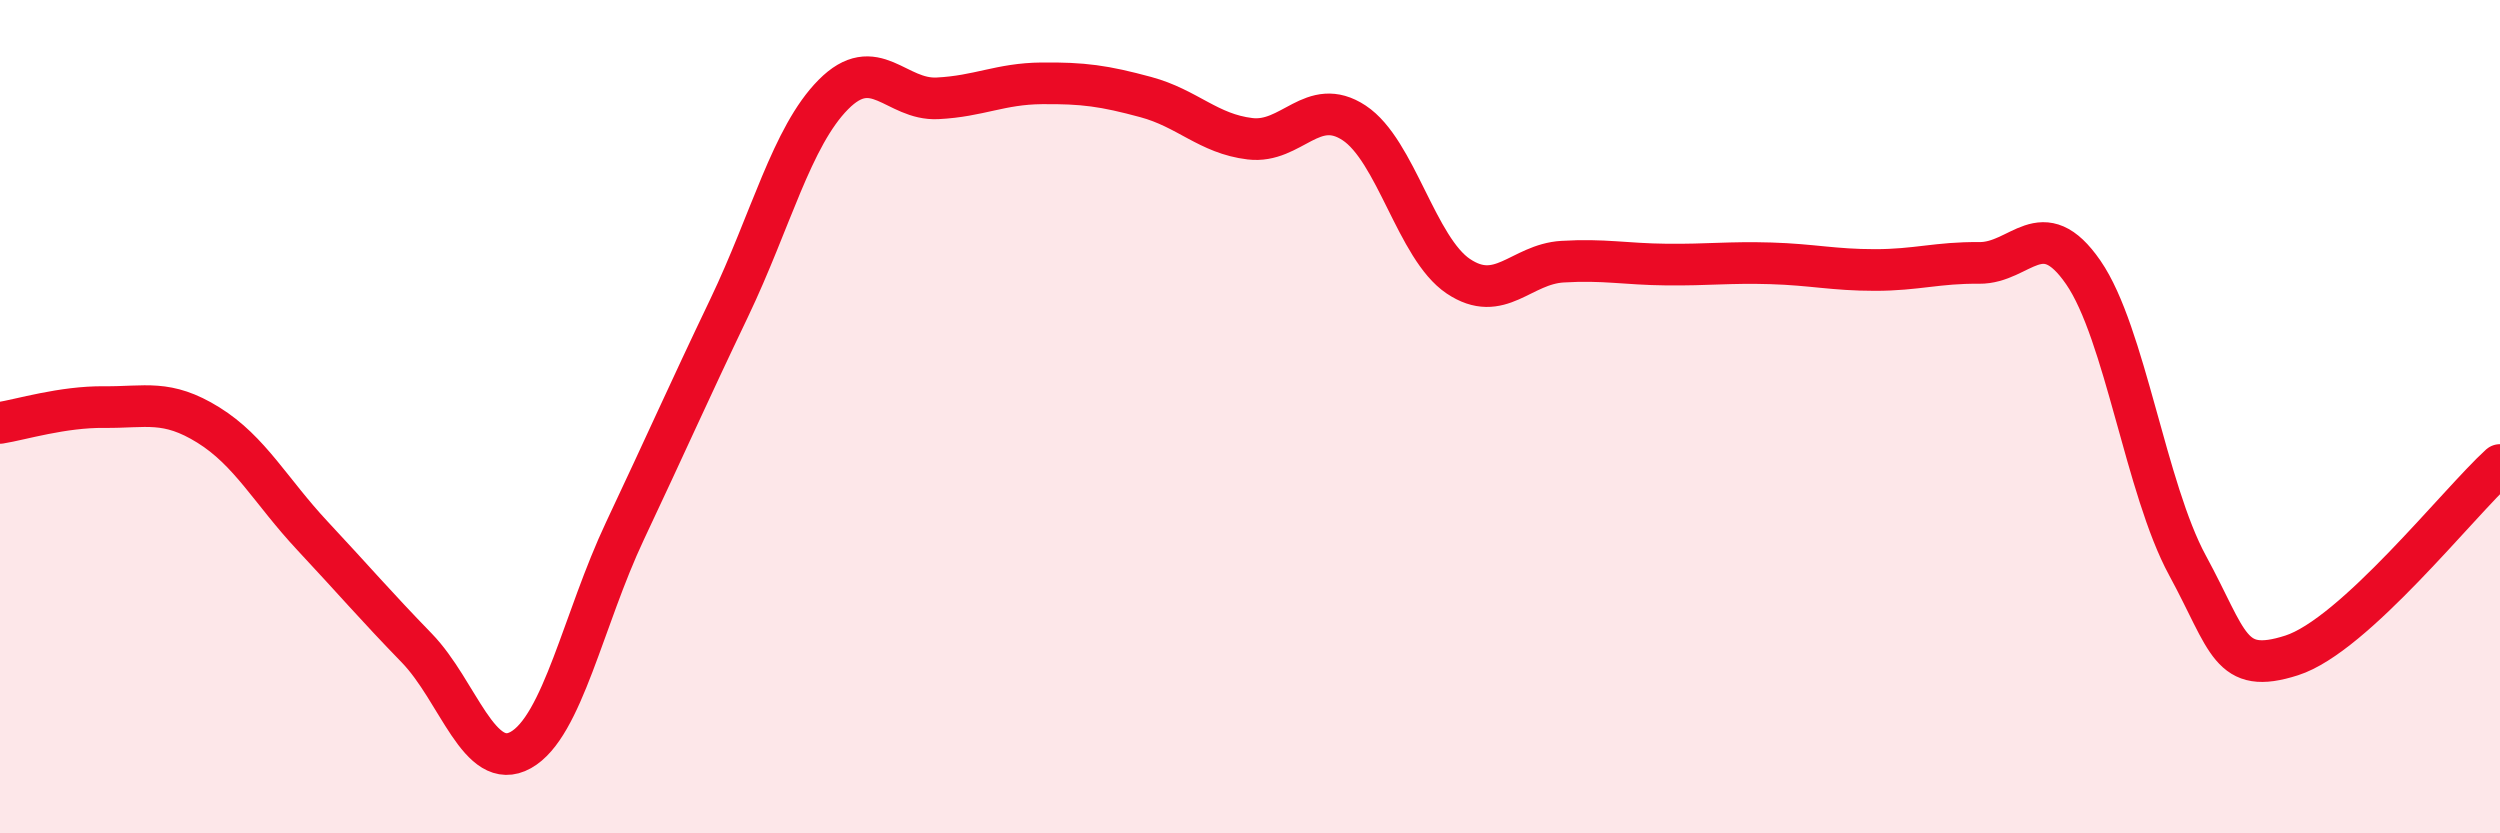
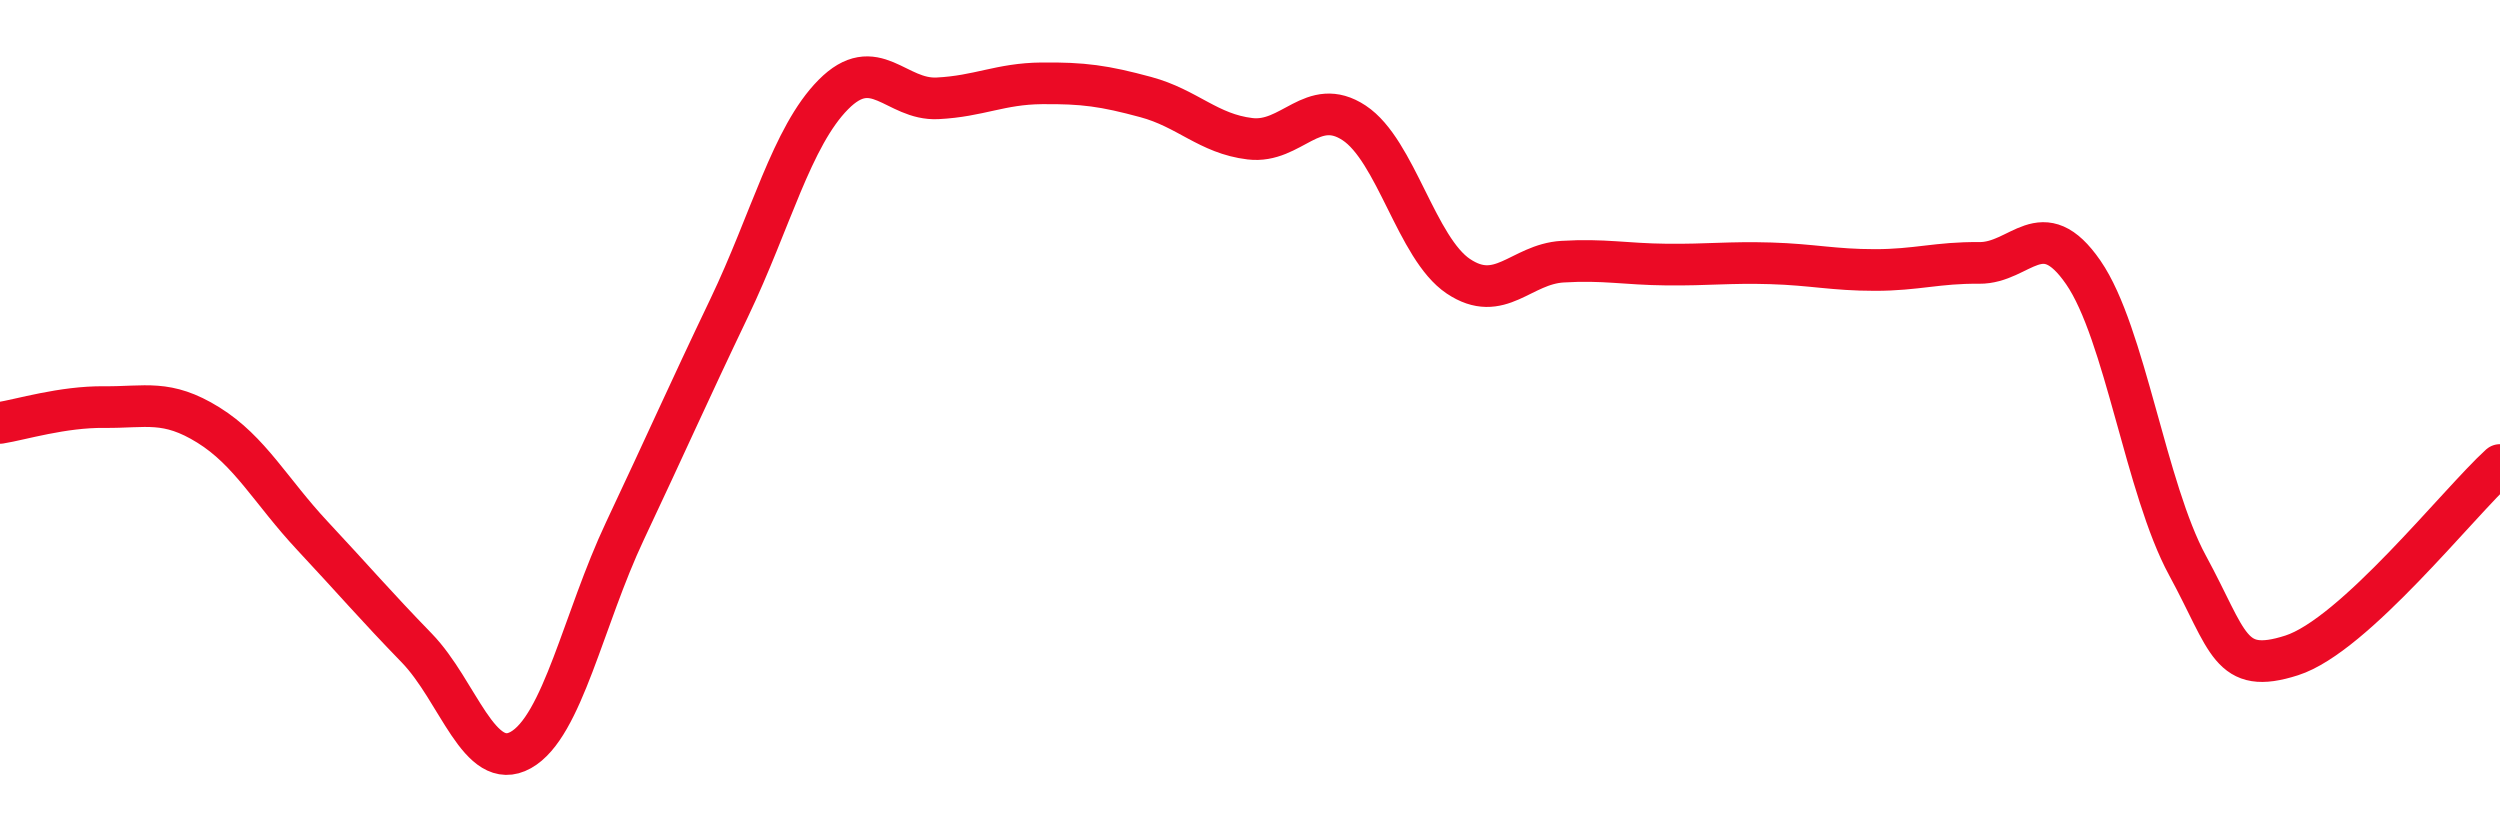
<svg xmlns="http://www.w3.org/2000/svg" width="60" height="20" viewBox="0 0 60 20">
-   <path d="M 0,10.15 C 0.5,10.07 1.5,9.76 2.5,9.77 C 3.5,9.78 4,9.58 5,10.2 C 6,10.82 6.5,11.79 7.5,12.86 C 8.5,13.93 9,14.52 10,15.55 C 11,16.58 11.5,18.56 12.5,18 C 13.5,17.44 14,14.86 15,12.74 C 16,10.62 16.5,9.48 17.5,7.39 C 18.5,5.3 19,3.28 20,2.27 C 21,1.26 21.5,2.41 22.5,2.36 C 23.5,2.31 24,2.01 25,2 C 26,1.99 26.5,2.06 27.5,2.33 C 28.5,2.6 29,3.21 30,3.33 C 31,3.45 31.5,2.29 32.5,2.95 C 33.5,3.61 34,5.96 35,6.63 C 36,7.3 36.5,6.34 37.5,6.28 C 38.5,6.22 39,6.34 40,6.35 C 41,6.36 41.5,6.29 42.5,6.32 C 43.5,6.35 44,6.48 45,6.48 C 46,6.48 46.5,6.3 47.5,6.31 C 48.5,6.32 49,5.09 50,6.54 C 51,7.99 51.5,11.73 52.5,13.57 C 53.5,15.41 53.5,16.21 55,15.73 C 56.5,15.25 59,12.07 60,11.16L60 20L0 20Z" fill="#EB0A25" opacity="0.1" stroke-linecap="round" stroke-linejoin="round" />
  <path d="M 0,10.15 C 0.5,10.07 1.5,9.76 2.5,9.77 C 3.5,9.78 4,9.58 5,10.2 C 6,10.82 6.5,11.79 7.5,12.86 C 8.5,13.93 9,14.52 10,15.55 C 11,16.58 11.5,18.56 12.5,18 C 13.5,17.44 14,14.86 15,12.74 C 16,10.62 16.5,9.48 17.5,7.39 C 18.5,5.3 19,3.28 20,2.27 C 21,1.26 21.5,2.41 22.5,2.36 C 23.5,2.31 24,2.01 25,2 C 26,1.99 26.5,2.06 27.5,2.33 C 28.5,2.6 29,3.21 30,3.33 C 31,3.45 31.5,2.29 32.5,2.95 C 33.5,3.61 34,5.96 35,6.63 C 36,7.3 36.5,6.34 37.5,6.28 C 38.5,6.22 39,6.34 40,6.35 C 41,6.36 41.5,6.29 42.5,6.32 C 43.5,6.35 44,6.48 45,6.48 C 46,6.48 46.5,6.3 47.5,6.31 C 48.5,6.32 49,5.09 50,6.54 C 51,7.99 51.5,11.73 52.5,13.57 C 53.5,15.41 53.5,16.21 55,15.73 C 56.5,15.25 59,12.07 60,11.16" stroke="#EB0A25" stroke-width="1" fill="none" stroke-linecap="round" stroke-linejoin="round" />
</svg>